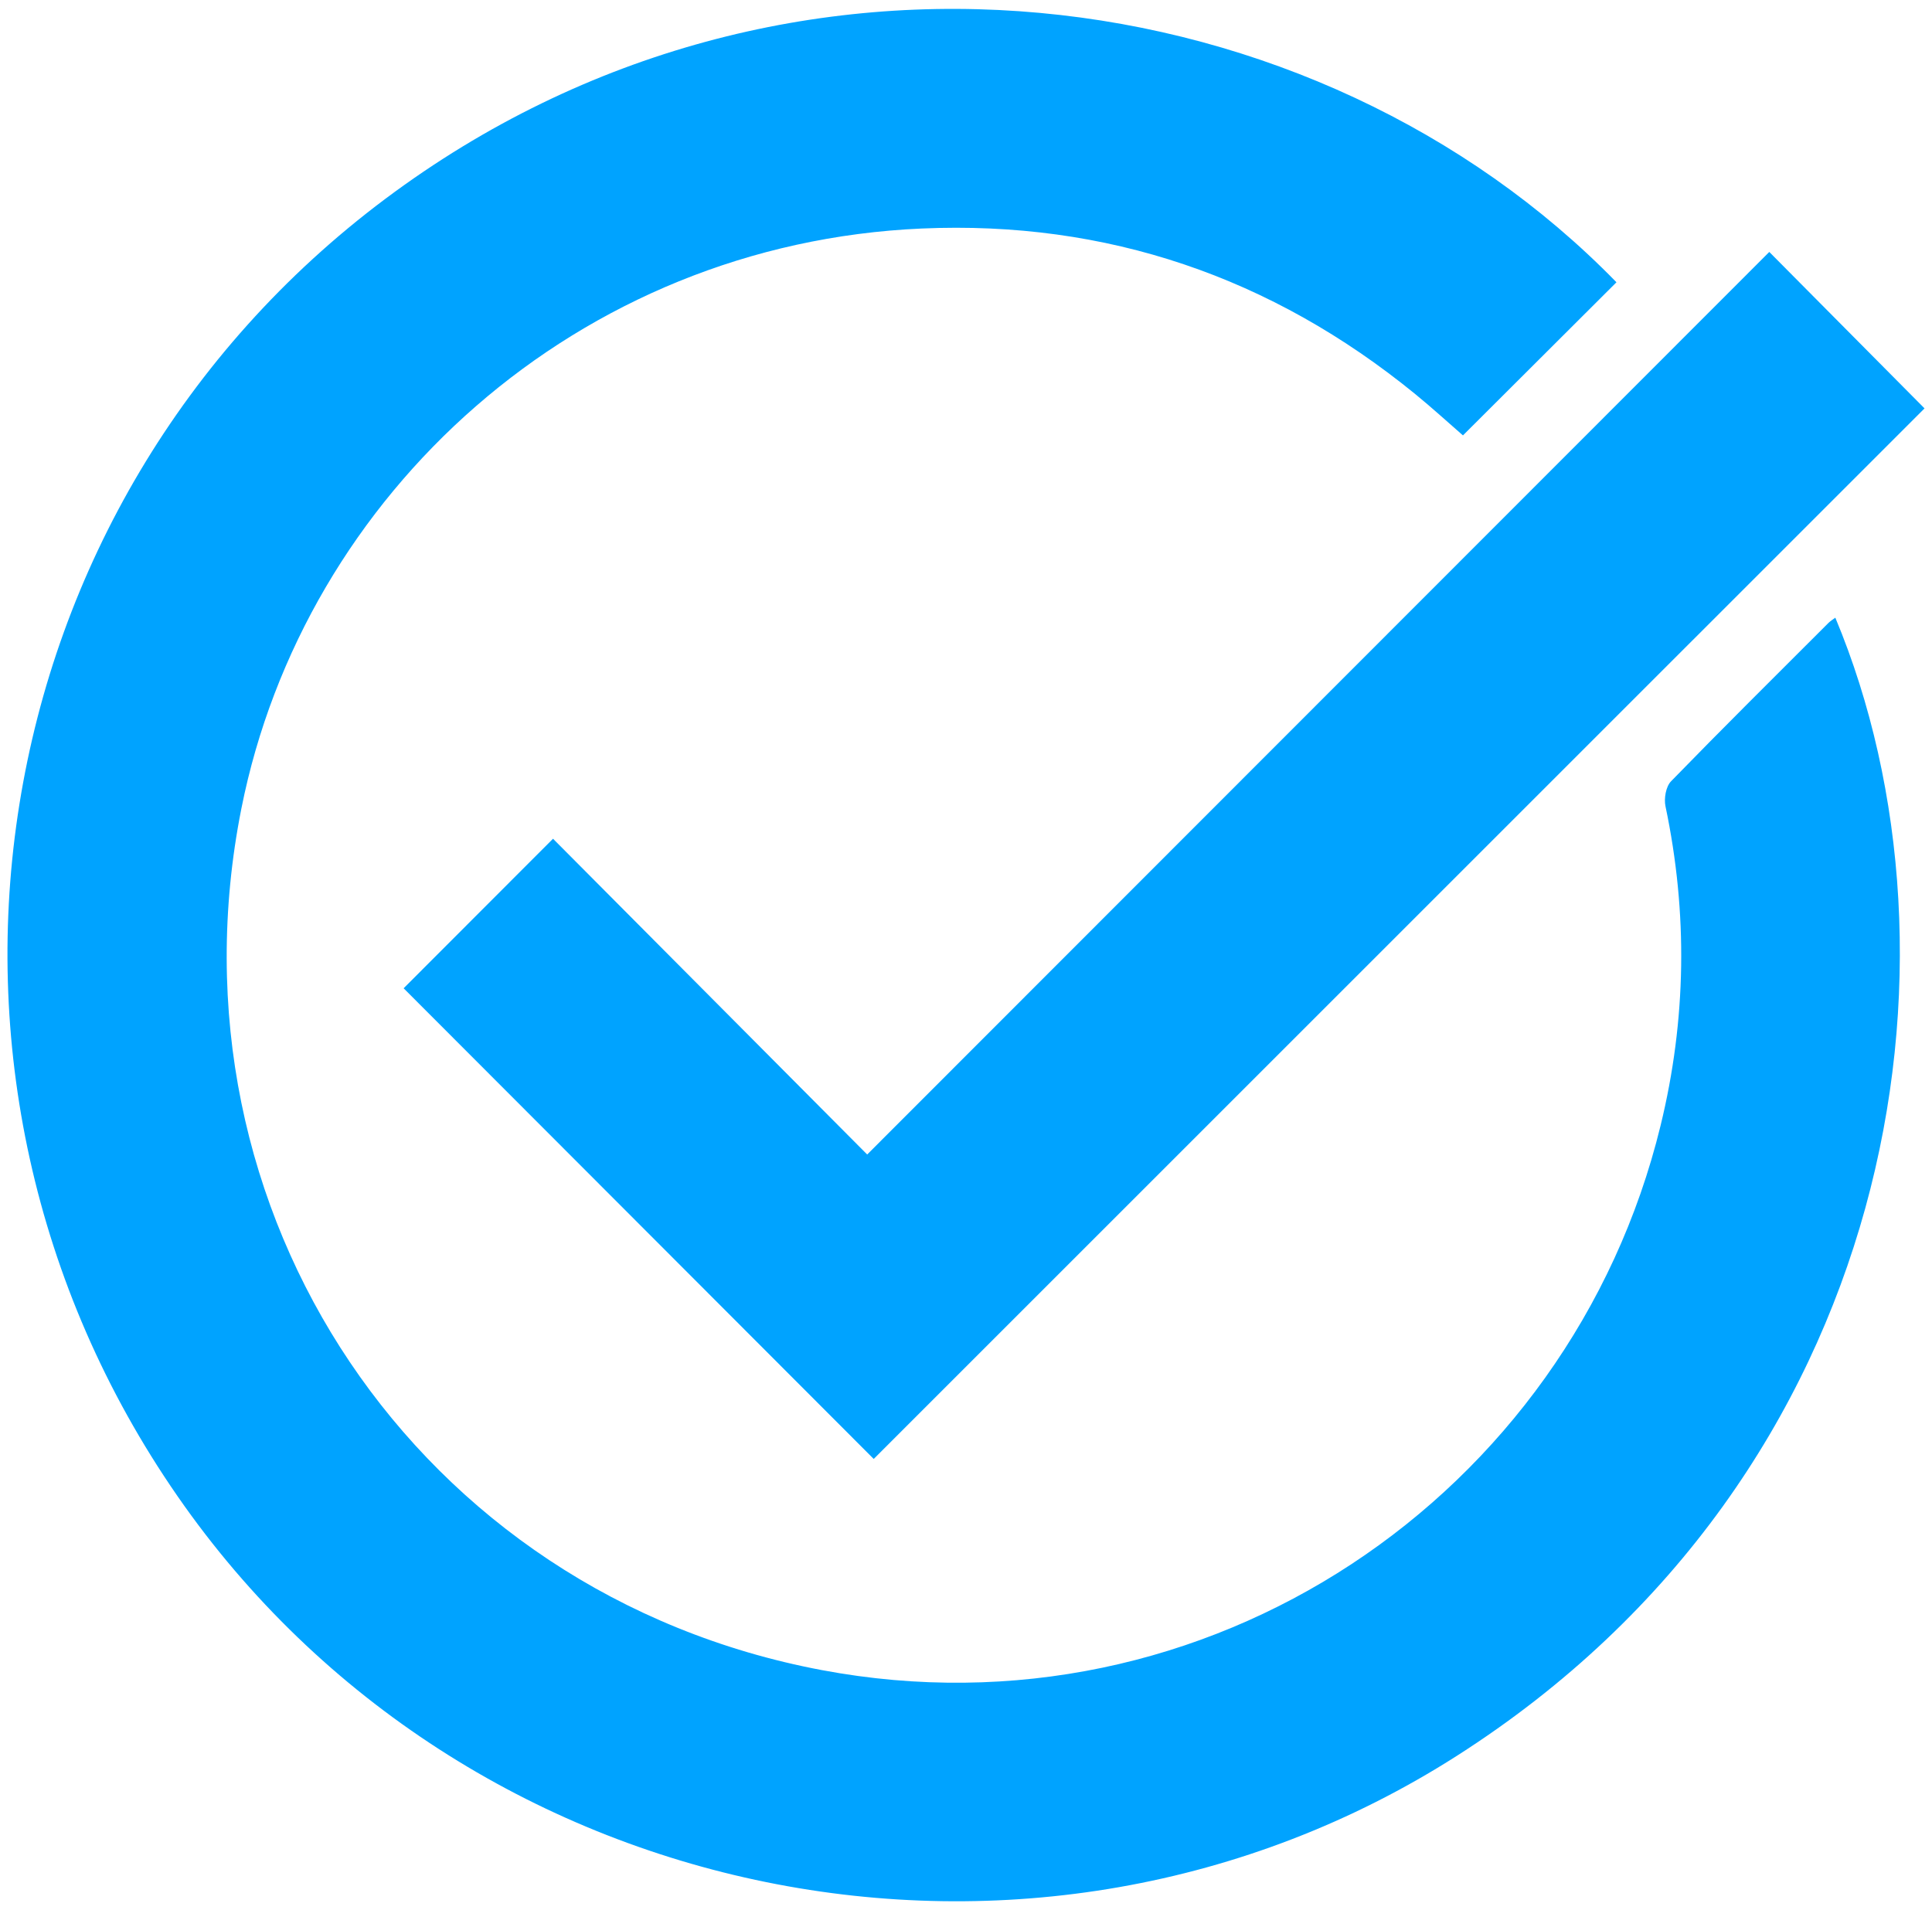
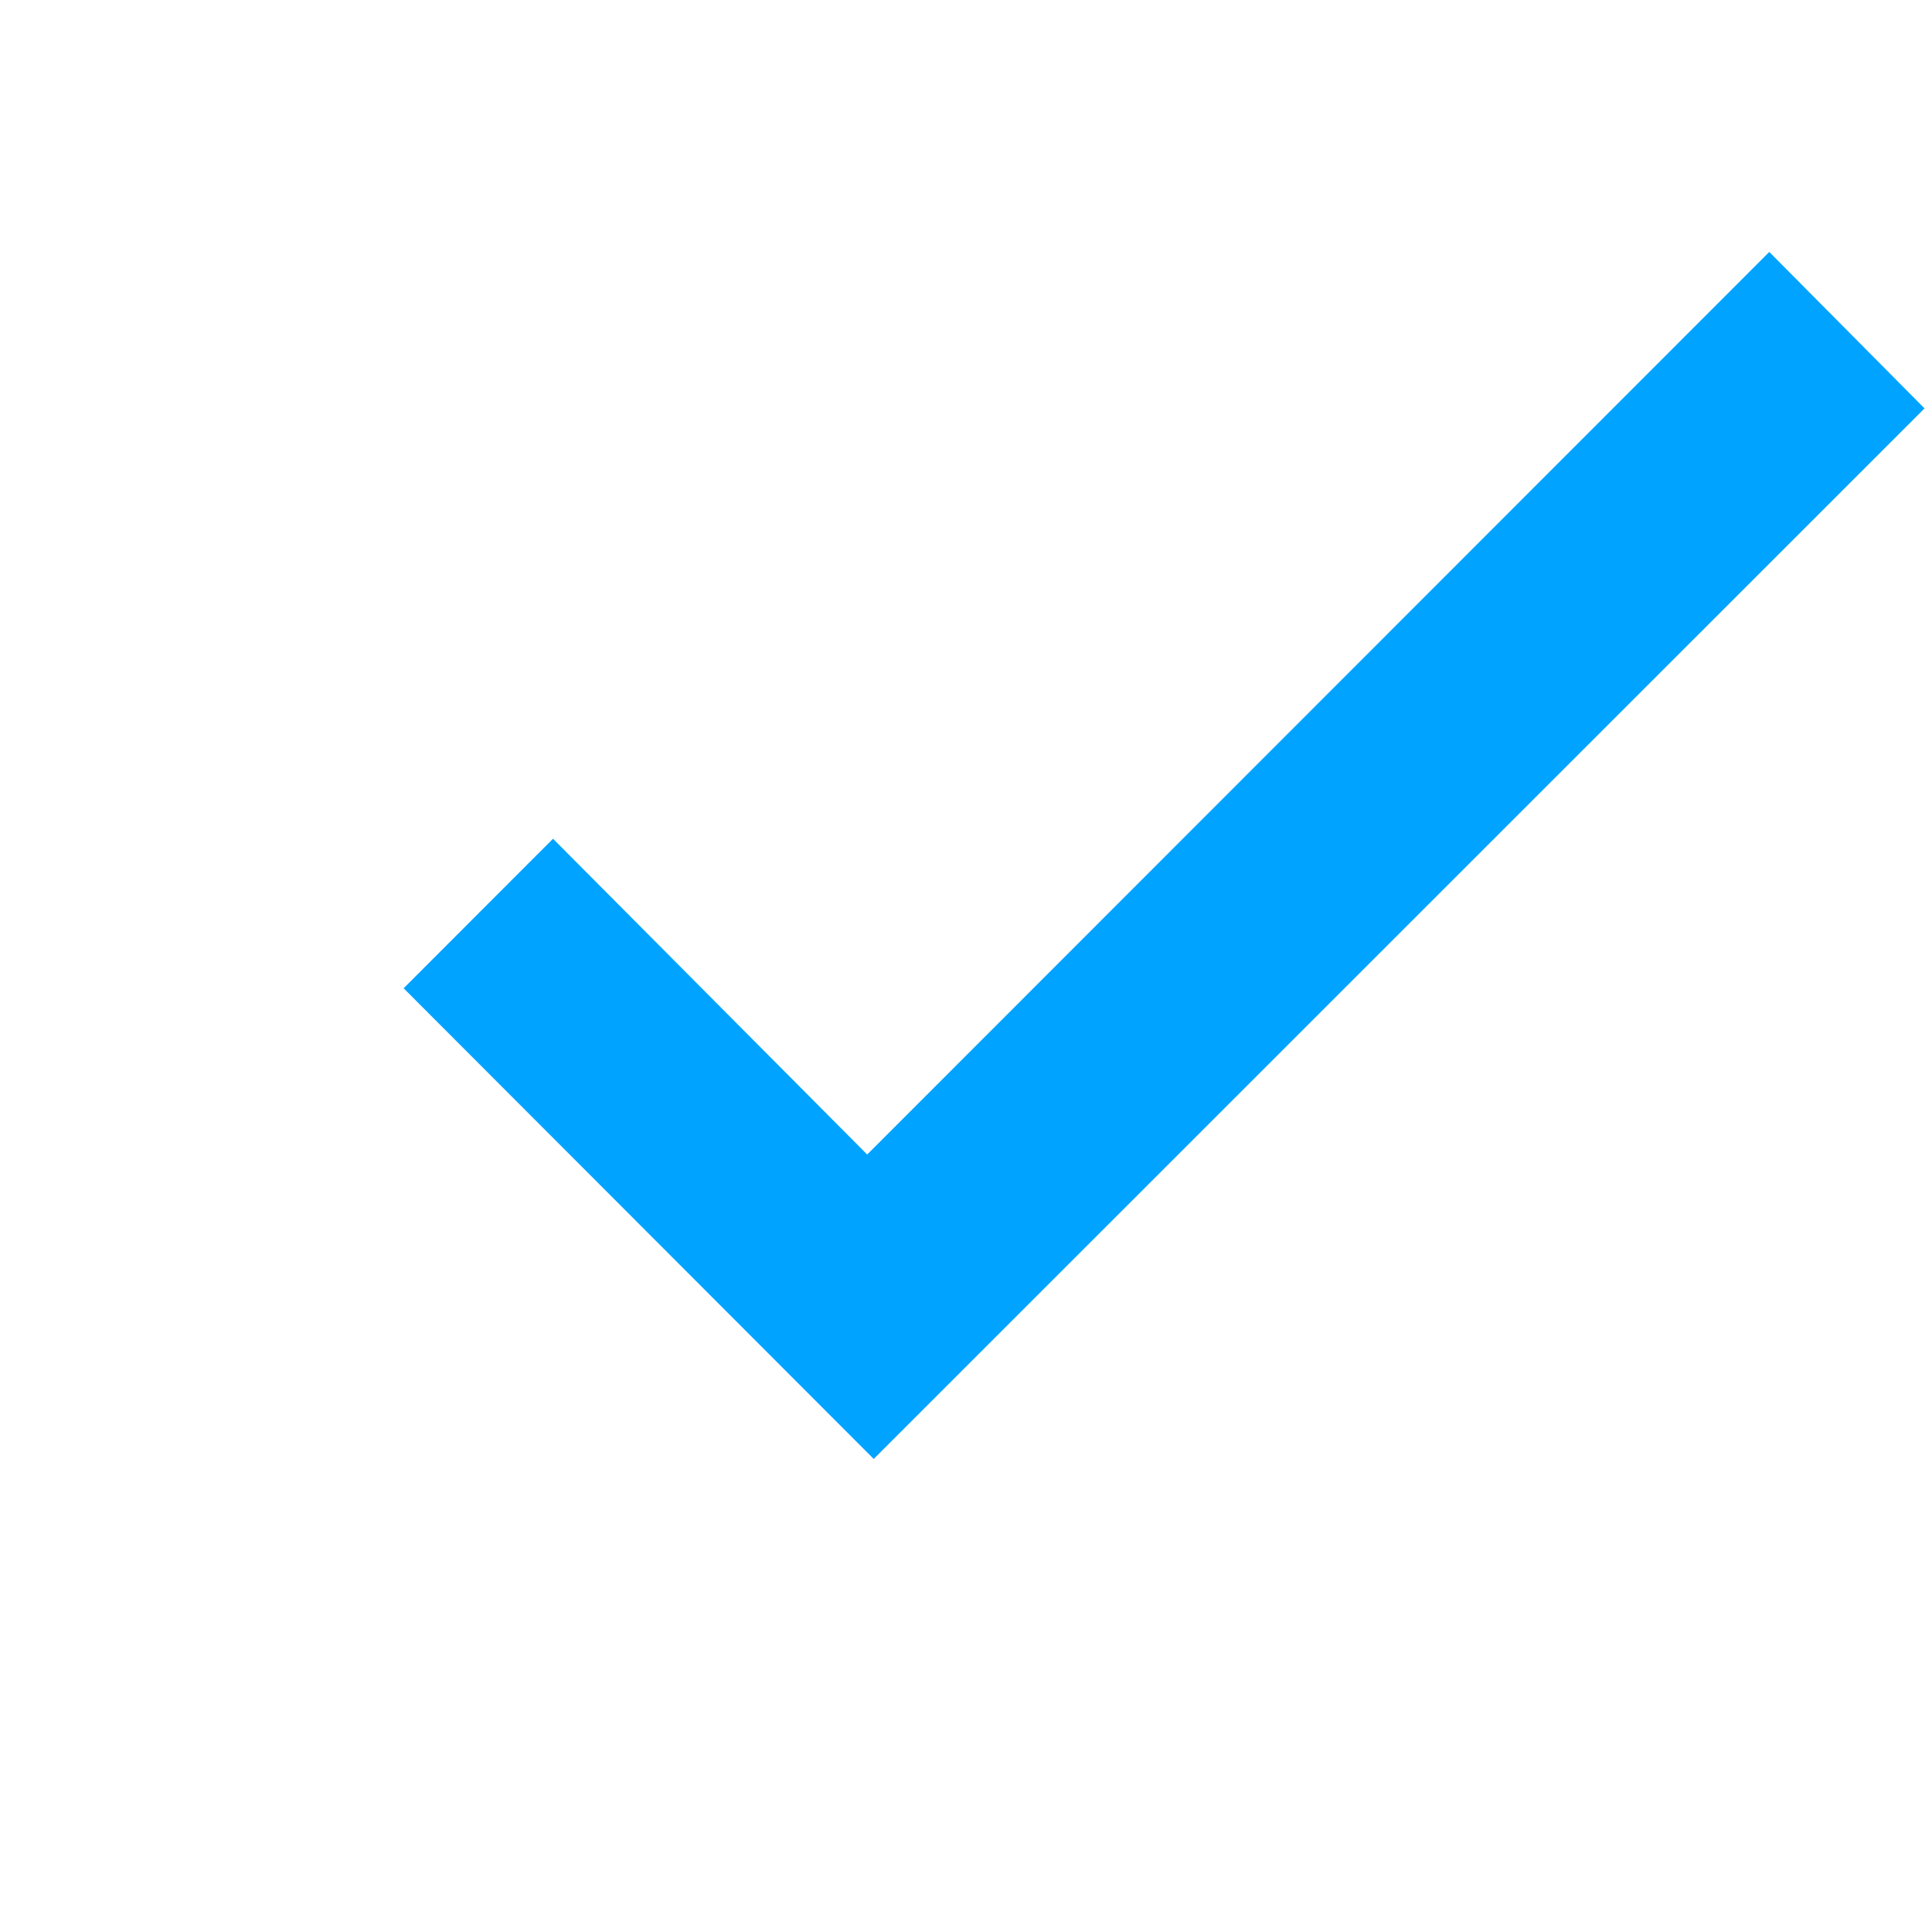
<svg xmlns="http://www.w3.org/2000/svg" width="180" height="178" viewBox="0 0 180 178" fill="none">
-   <path d="M150.602 26.304C145.867 31.029 141.128 35.755 136.3 40.573C134.913 39.367 133.424 38.004 131.859 36.726C118.472 25.802 103.094 20.542 85.867 21.295C53.823 22.698 28.323 46.015 22.489 75.344C15.013 112.949 38.887 148.536 76.568 155.629C112.353 162.366 146.273 139.508 154.713 104.882C157.12 95.012 157.262 85.092 155.169 75.133C155.017 74.41 155.205 73.3 155.687 72.805C160.521 67.835 165.445 62.955 170.349 58.051C170.534 57.866 170.765 57.731 170.993 57.559C184.221 89.2 176.963 137.302 135.722 163.624C96.371 188.746 43.219 177.932 16.545 139.429C-10.596 100.256 -2.066 46.939 35.915 18.518C73.371 -9.508 122.798 -2.23 150.602 26.304Z" fill="#00A3FF" />
-   <path d="M37.605 92.093C42.106 87.585 46.809 82.88 51.524 78.158C61.282 87.965 71.073 97.809 80.794 107.583C109.044 79.314 136.98 51.358 164.84 23.477C169.929 28.609 174.664 33.384 179.304 38.056C146.758 70.602 114.017 103.34 81.402 135.952C66.919 121.449 52.287 106.797 37.605 92.093Z" fill="#00A3FF" />
+   <path d="M37.605 92.093C42.106 87.585 46.809 82.88 51.524 78.158C61.282 87.965 71.073 97.809 80.794 107.583C109.044 79.314 136.98 51.358 164.84 23.477C169.929 28.609 174.664 33.384 179.304 38.056C146.758 70.602 114.017 103.34 81.402 135.952C66.919 121.449 52.287 106.797 37.605 92.093" fill="#00A3FF" />
</svg>